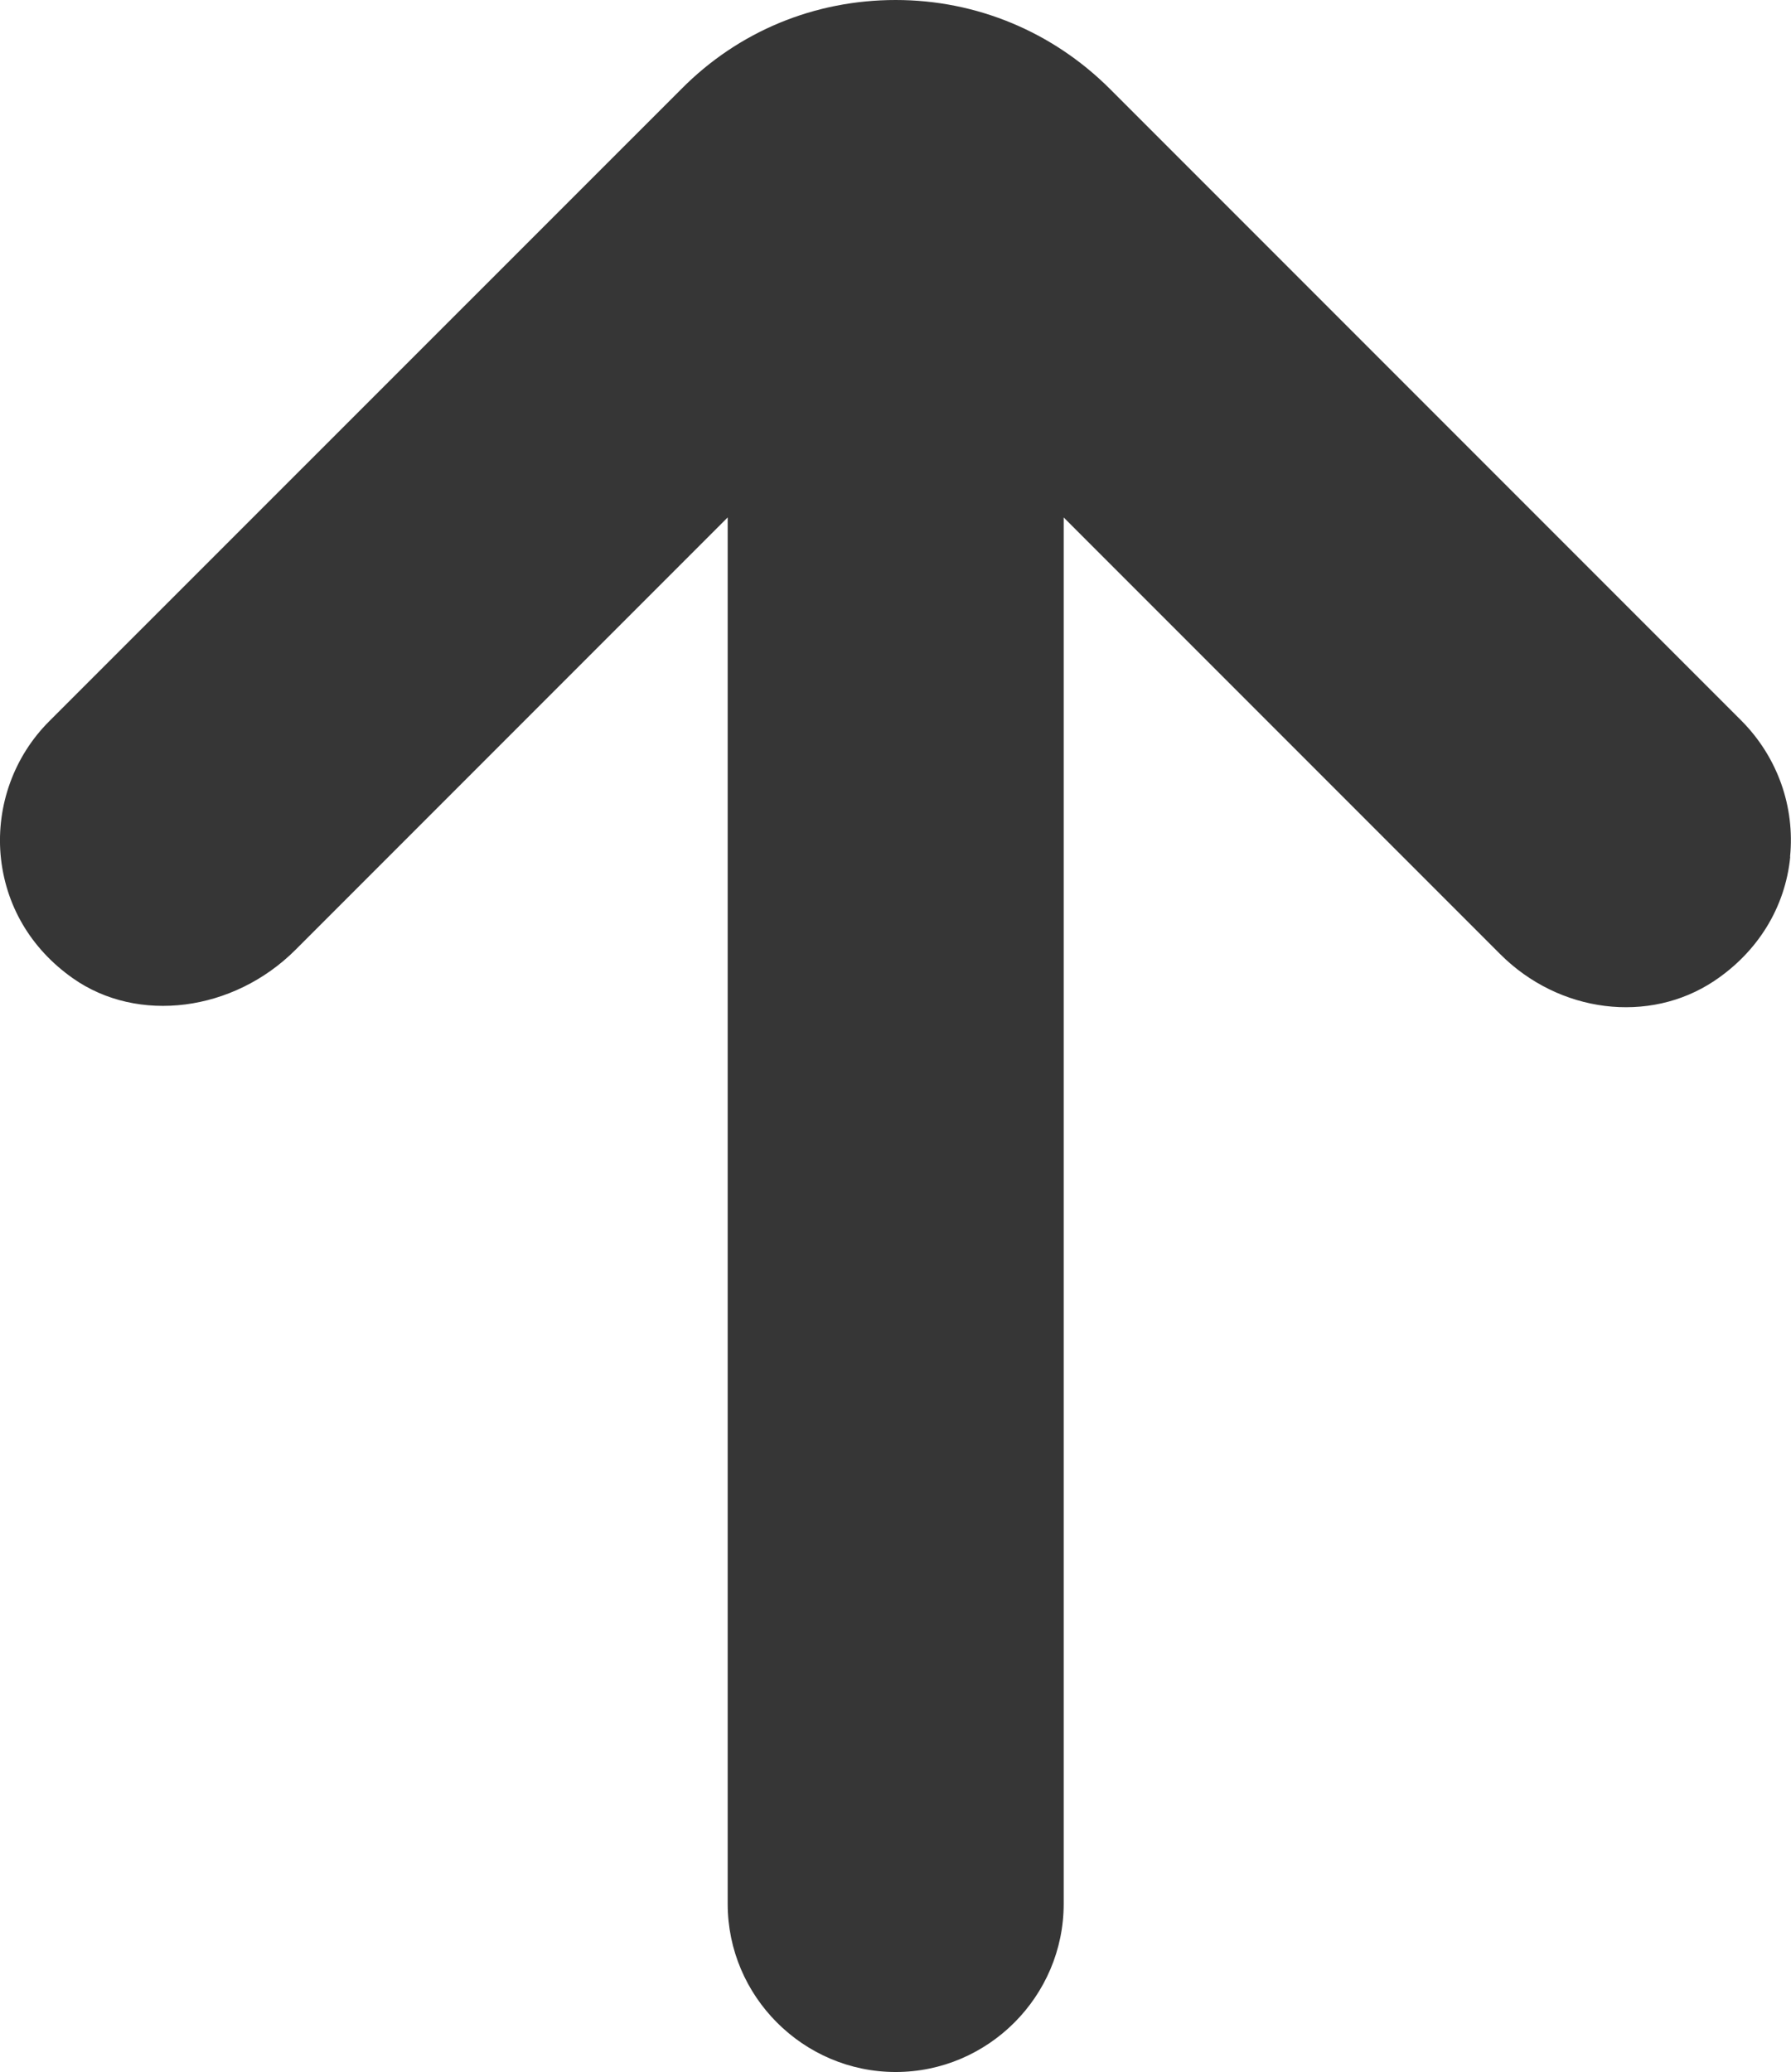
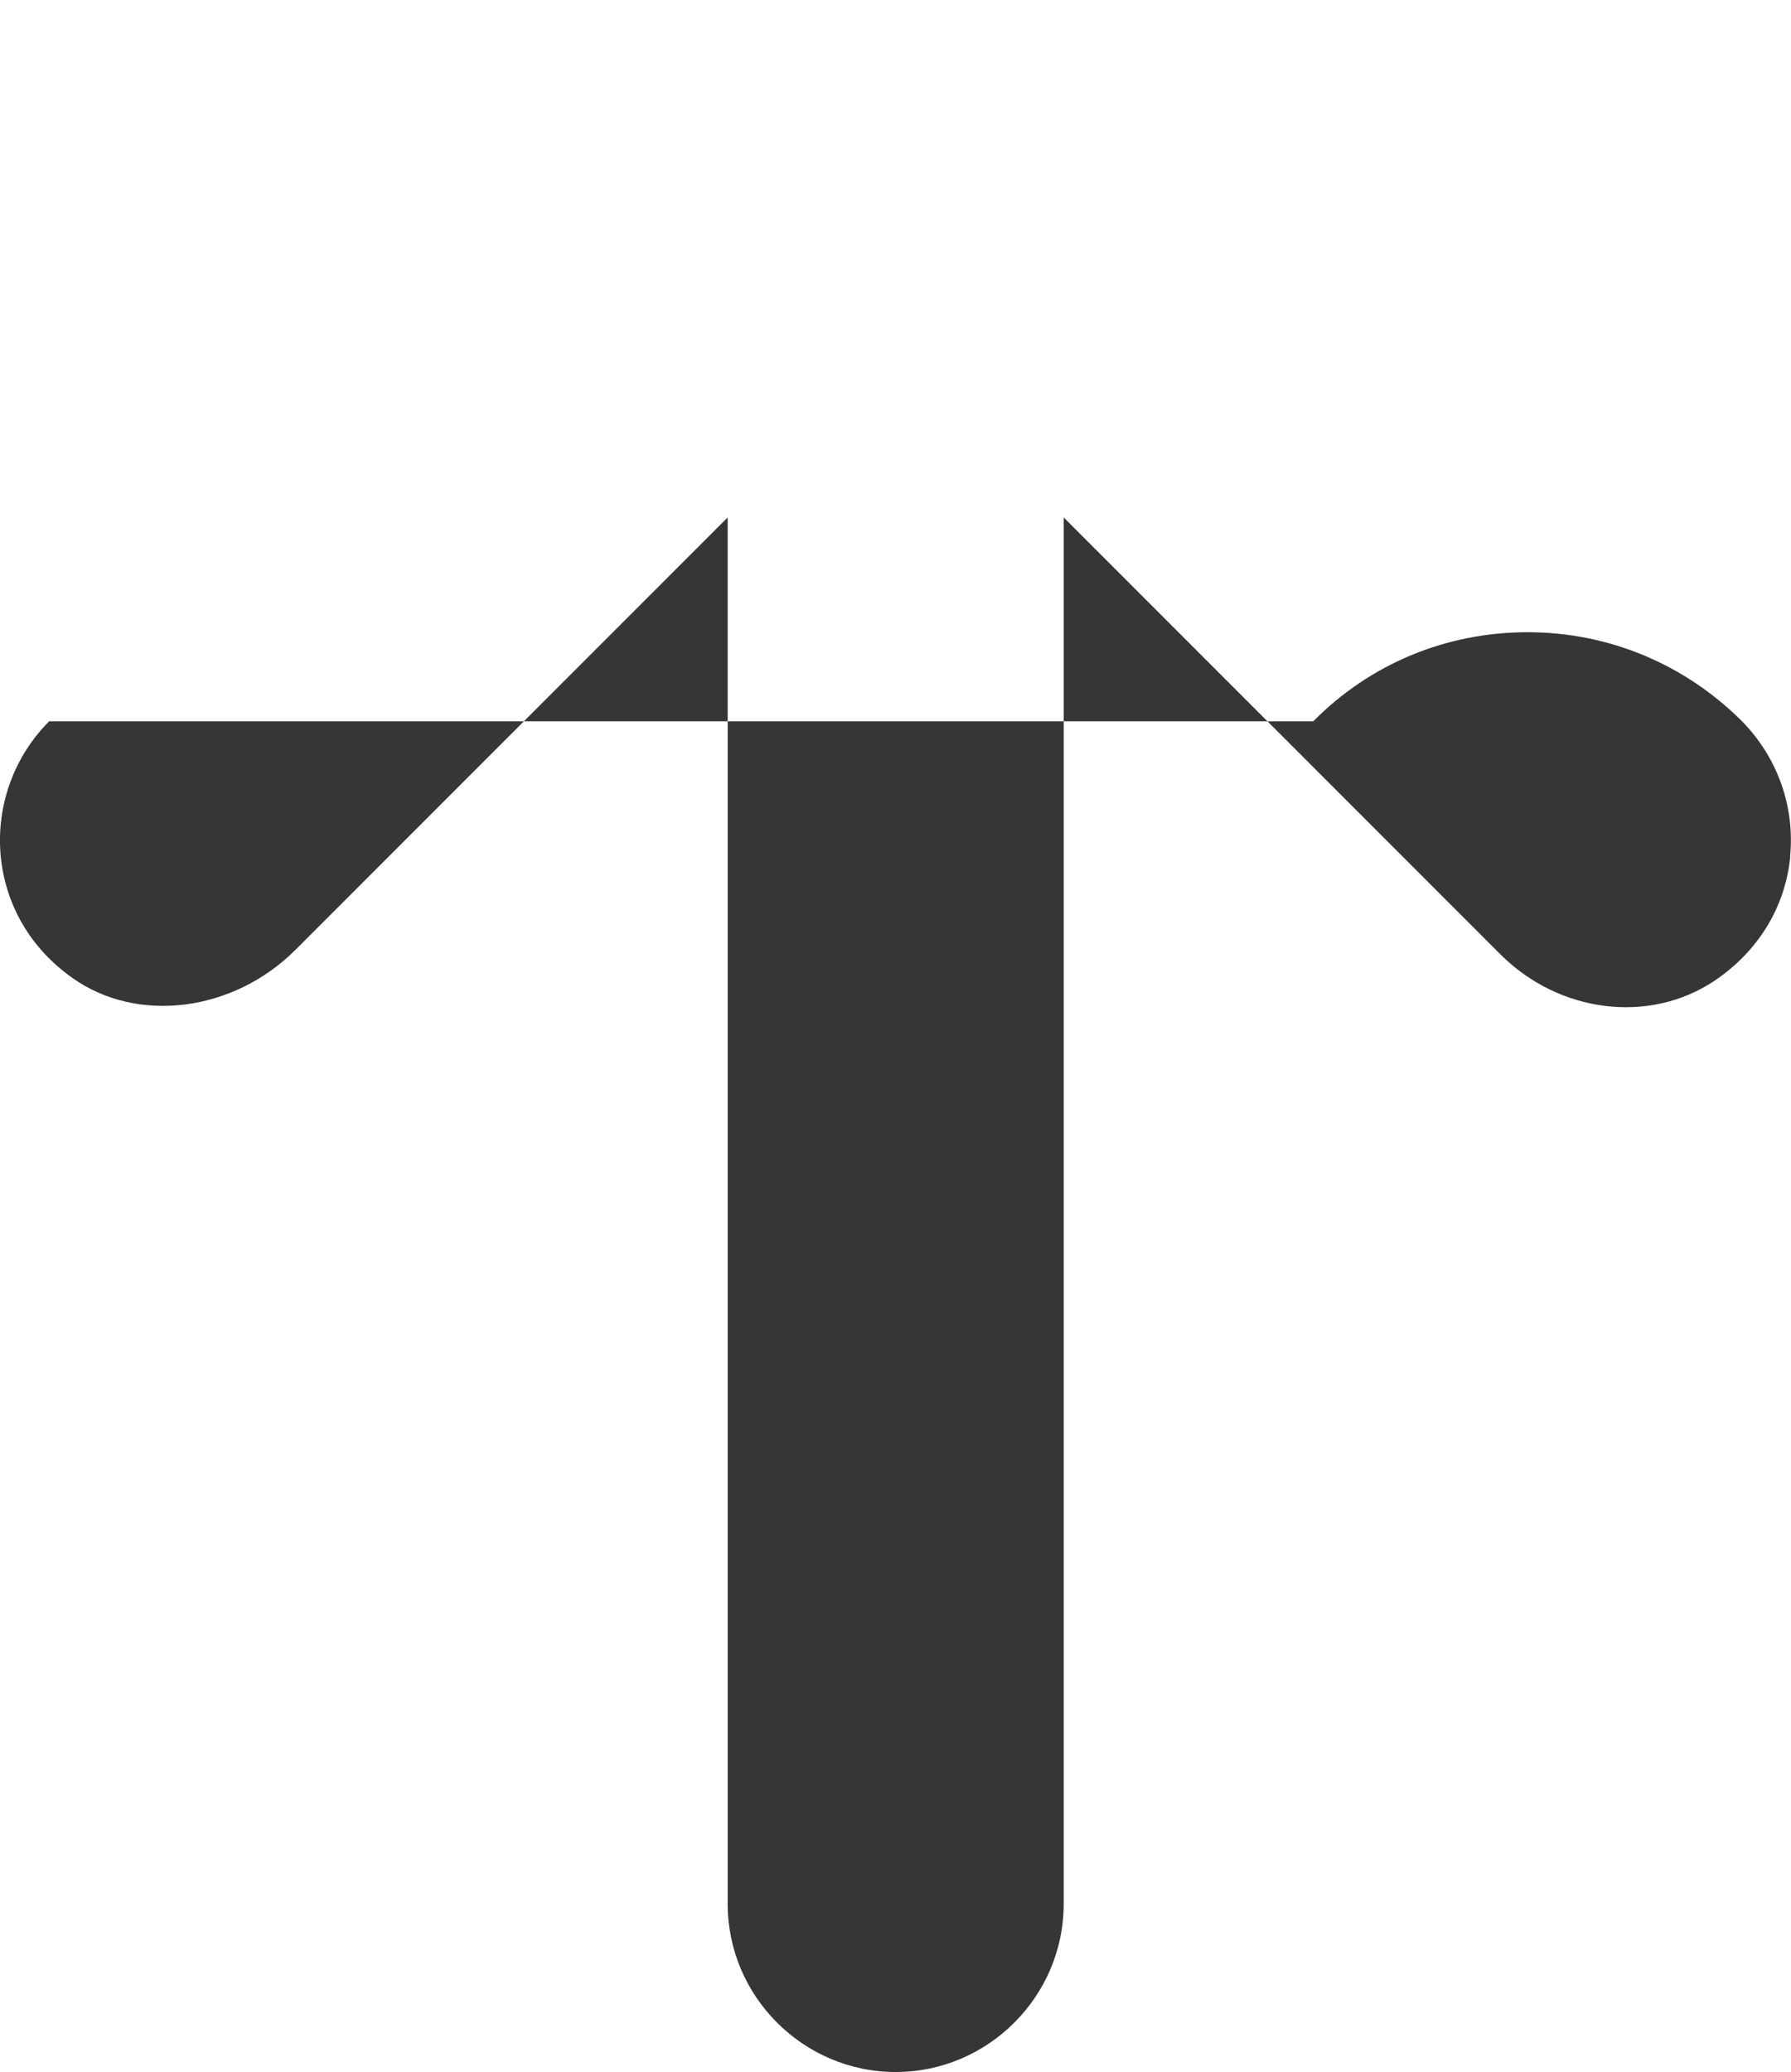
<svg xmlns="http://www.w3.org/2000/svg" id="Layer_1" data-name="Layer 1" width="9.616" height="11.12" version="1.1" viewBox="0 0 9.616 11.12">
  <defs>
    <style>
      .cls-1 {
        fill: #363636;
        stroke-width: 0px;
      }
    </style>
  </defs>
-   <path class="cls-1" d="M9.611,4.598c.027-.271-.069-.535-.258-.727L5.96.478c-.306-.306-.715-.478-1.151-.478s-.844.168-1.151.478L.264,3.871c-.189.189-.283.451-.261.715.024.271.162.505.388.664.349.246.863.18,1.196-.153l2.32-2.32v7.441c0,.496.406.902.902.902s.902-.406.902-.902V2.777l2.344,2.344c.316.316.799.376,1.148.144.234-.156.382-.394.409-.667h0Z" />
+   <path class="cls-1" d="M9.611,4.598c.027-.271-.069-.535-.258-.727c-.306-.306-.715-.478-1.151-.478s-.844.168-1.151.478L.264,3.871c-.189.189-.283.451-.261.715.024.271.162.505.388.664.349.246.863.18,1.196-.153l2.32-2.32v7.441c0,.496.406.902.902.902s.902-.406.902-.902V2.777l2.344,2.344c.316.316.799.376,1.148.144.234-.156.382-.394.409-.667h0Z" />
</svg>